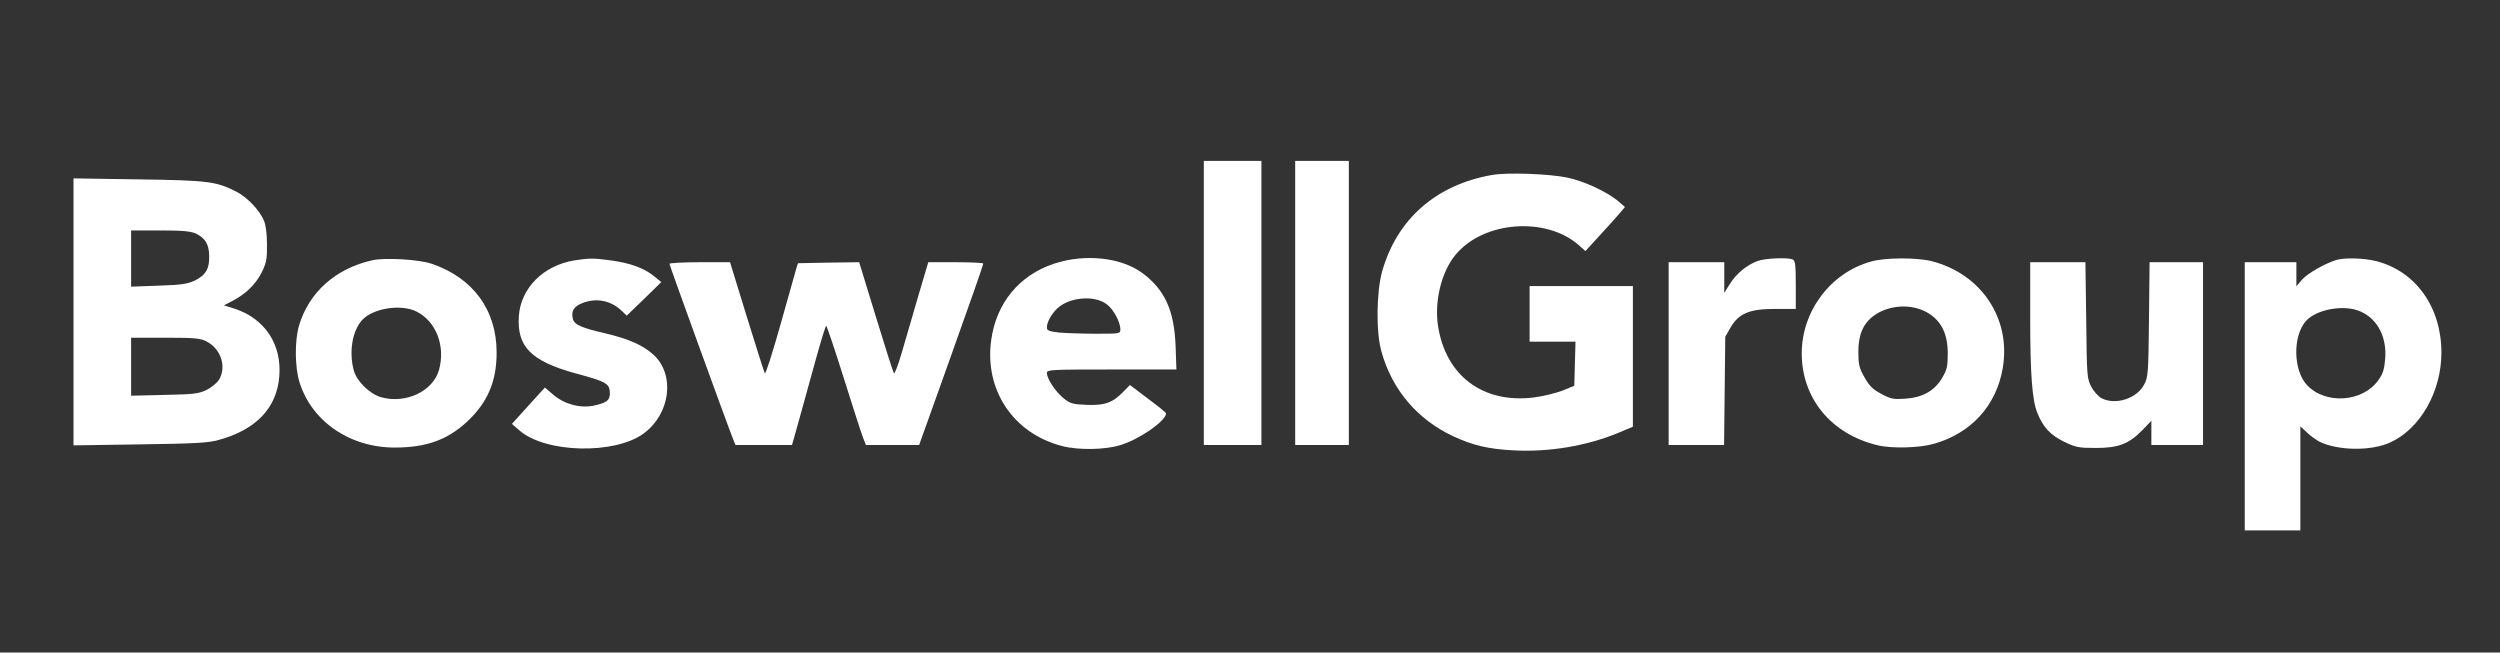
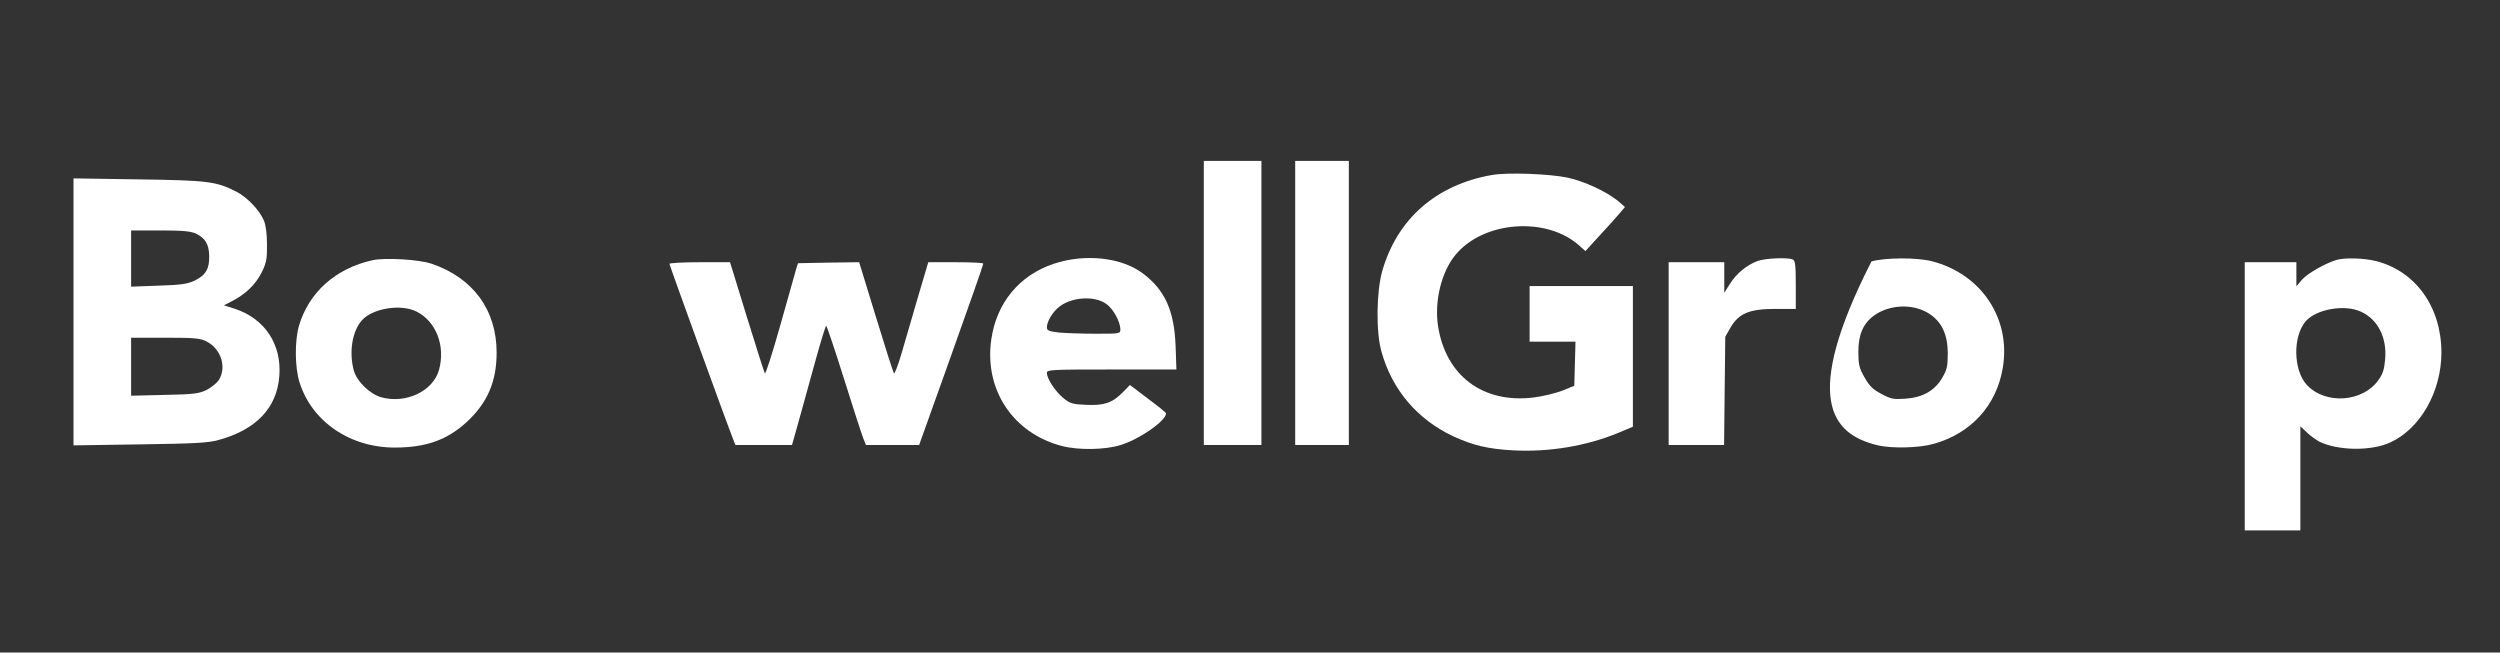
<svg xmlns="http://www.w3.org/2000/svg" width="1678" height="438" viewBox="0 0 1678 438" fill="none">
  <rect x="0" y="0" width="1678" height="438" fill="#333333" stroke="none" />
  <path d="M808 203.334V298.667H827.333H846.667V203.334V108H827.333H808V203.334Z" fill="white" />
  <path d="M869.334 203.334V298.667H887.334H905.334V203.334V108H887.334H869.334V203.334Z" fill="white" />
  <path d="M1001.33 117.467C964.001 124 937.734 146.933 927.734 182C923.867 195.867 923.467 222.667 927.201 235.867C934.267 261.467 951.201 281.467 975.334 292.8C988.667 298.933 998.667 301.333 1015.47 302.267C1039.6 303.6 1064.8 299.333 1085.87 290.667L1096 286.4V239.2V192H1061.33H1026.67V210.667V229.333H1042H1057.47L1057.07 244.133L1056.67 258.933L1048.8 262.133C1044.4 263.867 1035.73 266 1029.33 266.8C995.334 270.933 970.401 252.267 965.201 218.8C962.667 202.267 967.467 182.533 976.801 171.2C995.601 148.133 1038.53 145.067 1060.4 165.2L1064.13 168.533L1073.87 157.867C1079.33 152 1085.33 145.333 1087.2 143.067L1090.67 138.933L1085.73 134.667C1078.13 128.533 1063.33 121.6 1052 119.2C1039.87 116.667 1011.47 115.6 1001.33 117.467Z" fill="white" />
  <path d="M49.334 209.334V298.934L93.734 298.267C130.4 297.734 139.467 297.334 146.667 295.334C171.734 288.534 185.867 273.867 187.467 252.534C189.2 231.067 177.734 213.867 157.467 207.2L150.267 204.934L155.467 202.267C164.667 197.6 171.6 190.934 175.6 182.934C178.8 176.4 179.334 173.867 179.2 164C179.2 156.667 178.4 150.934 177.067 147.867C174 140.8 165.734 132.267 158.667 128.667C145.067 121.734 139.734 121.067 93.067 120.4L49.334 119.734V209.334ZM131.6 156.8C137.734 159.867 140.267 163.867 140.4 171.734C140.667 180.267 138.134 184.667 130.8 188.267C125.734 190.667 121.867 191.2 106.4 191.734L88 192.4V173.467V154.667H107.467C122.8 154.667 127.867 155.2 131.6 156.8ZM138.667 229.2C148.4 234.267 152.134 246.134 147.067 254.8C145.734 256.934 142 260 138.667 261.734C133.334 264.267 130.134 264.667 110.4 265.067L88 265.6V246.134V226.667H111.067C130.8 226.667 134.667 227.067 138.667 229.2Z" fill="white" />
  <path d="M250 174.667C225.334 180.134 207.334 196.134 200.667 218.667C197.734 228.8 197.867 246.667 201.067 256.667C209.334 283.067 235.2 300.667 265.6 300.4C286.4 300.267 300.267 295.2 313.467 283.067C327.2 270.267 333.334 256.134 333.334 236.667C333.334 208 317.467 186.4 289.467 176.934C280.934 174.134 258.4 172.8 250 174.667ZM279.734 209.2C292.8 215.867 299.067 232.267 294.667 248.267C290.667 262.534 272.534 271.2 256 266.667C248.4 264.667 239.467 256 237.467 248.667C234.134 236.267 236.4 222.134 243.067 214.8C250.534 206.8 269.334 203.867 279.734 209.2Z" fill="white" />
-   <path d="M385.334 174.8C364.667 178.267 349.601 193.334 348.267 212C346.801 232.667 356.401 242.4 386.534 250.667C407.334 256.267 409.334 257.467 409.334 264.134C409.334 268.8 407.067 270.4 398.534 272.267C389.201 274.134 378.801 271.334 371.201 264.8L365.734 260.134L354.667 272.267L343.601 284.534L348.667 288.934C366.134 304.134 412.401 305.2 431.867 291.067C450.001 277.867 453.334 251.467 438.534 238C431.334 231.6 422.267 227.6 406.801 223.867C390.001 220 385.601 218 384.534 214.134C383.201 208.8 385.067 205.734 390.801 203.467C400.134 199.734 410.001 201.6 417.334 208.667L420.667 211.867L432.267 200.667L443.867 189.334L438.934 185.334C432.534 180 422.934 176.534 410.134 174.8C398.401 173.2 395.601 173.2 385.334 174.8Z" fill="white" />
  <path d="M707.2 177.067C684.134 184.8 668.8 203.334 665.334 228C660.534 261.6 680 290.8 712.667 299.334C723.867 302.267 741.734 302 752.267 298.667C764.934 294.8 782.667 282.4 782.667 277.467C782.667 276.934 777.2 272.534 770.534 267.6L758.4 258.4L753.6 263.334C746.4 270.534 741.2 272.267 729.067 271.734C720 271.334 718.4 270.934 713.734 267.2C708.4 262.8 702.667 254.267 702.667 250.267C702.667 248.134 705.6 248 746.134 248H789.6L789.067 232.267C788.134 208.534 782 194.8 767.2 183.6C752.934 172.8 728.4 170 707.2 177.067ZM742.534 204C747.2 207.2 751.867 215.867 752 220.934C752 224 751.734 224 735.467 224C726.534 224 715.334 223.6 710.8 223.2C704 222.4 702.667 221.867 702.667 219.734C702.667 216.267 705.734 210.667 709.734 206.934C717.734 199.467 734.267 198 742.534 204Z" fill="white" />
  <path d="M1179.6 175.2C1172.53 177.867 1165.6 183.467 1161.2 190.4L1157.33 196.534V186.267V176H1138.67H1120V237.334V298.667H1138.53H1157.2L1157.6 262.267L1158 226L1161.6 219.734C1167.2 210.267 1174.27 207.334 1191.73 207.334H1205.33V191.2C1205.33 177.6 1204.93 174.8 1203.2 174.134C1199.47 172.667 1184.8 173.334 1179.6 175.2Z" fill="white" />
-   <path d="M1256.13 175.467C1228.93 182.8 1209.33 208.667 1209.33 237.2C1209.33 267.334 1229.07 291.334 1260 298.8C1269.73 301.2 1288.4 300.667 1298.13 297.867C1323.2 290.667 1340 272.134 1344.27 246.934C1349.87 213.867 1329.87 183.867 1296.67 175.334C1286.8 172.8 1265.73 172.8 1256.13 175.467ZM1294.4 210.267C1303.2 215.734 1307.33 224.267 1307.33 237.334C1307.33 245.867 1306.8 248.267 1303.6 253.6C1298.53 262.267 1290.53 266.8 1278.93 267.6C1271.07 268.134 1269.2 267.867 1262.8 264.4C1257.2 261.467 1254.8 259.2 1251.47 253.334C1247.87 246.934 1247.33 244.8 1247.33 236C1247.33 224.667 1250.53 217.2 1257.73 211.867C1268 204.4 1283.73 203.6 1294.4 210.267Z" fill="white" />
+   <path d="M1256.13 175.467C1209.33 267.334 1229.07 291.334 1260 298.8C1269.73 301.2 1288.4 300.667 1298.13 297.867C1323.2 290.667 1340 272.134 1344.27 246.934C1349.87 213.867 1329.87 183.867 1296.67 175.334C1286.8 172.8 1265.73 172.8 1256.13 175.467ZM1294.4 210.267C1303.2 215.734 1307.33 224.267 1307.33 237.334C1307.33 245.867 1306.8 248.267 1303.6 253.6C1298.53 262.267 1290.53 266.8 1278.93 267.6C1271.07 268.134 1269.2 267.867 1262.8 264.4C1257.2 261.467 1254.8 259.2 1251.47 253.334C1247.87 246.934 1247.33 244.8 1247.33 236C1247.33 224.667 1250.53 217.2 1257.73 211.867C1268 204.4 1283.73 203.6 1294.4 210.267Z" fill="white" />
  <path d="M1568 174.533C1560.4 176.933 1548.93 183.467 1545.2 187.6L1541.33 192.133V184V176H1524H1506.67V266V356H1525.33H1544V321.067V286.133L1548.4 290.267C1550.67 292.533 1554.53 295.2 1556.67 296.4C1569.2 302.533 1591.47 302.933 1604.4 296.933C1624.53 287.733 1638.67 262.8 1638.67 236.667C1638.67 206.267 1621.6 182.267 1595.2 175.333C1587.07 173.2 1573.6 172.8 1568 174.533ZM1584.67 209.2C1595.87 214.267 1602.13 226.4 1600.93 240.8C1600.4 247.6 1599.47 250.933 1596.4 255.067C1586 270 1560.8 271.733 1548.4 258.4C1539.2 248.533 1538.8 225.6 1547.73 215.467C1554.93 207.467 1573.73 204.133 1584.67 209.2Z" fill="white" />
  <path d="M449.334 177.067C449.334 178 488.401 285.734 492.134 294.934L493.601 298.667H512.667H531.601L536.401 281.6C538.934 272.267 544.001 254.267 547.467 241.6C550.934 229.067 554.134 218.667 554.534 218.667C554.934 218.667 560.401 234.8 566.534 254.4C572.667 274 578.534 292 579.467 294.267L581.201 298.667H599.067H616.934L638.534 238.267C650.401 205.2 660.001 177.6 660.001 176.934C660.001 176.4 651.734 176 641.467 176H623.067L616.267 198.934C612.534 211.6 607.601 228.8 605.201 236.934C602.801 245.2 600.401 251.334 600.001 250.534C599.467 249.734 594.001 232.667 587.867 212.534L576.667 176L556.134 176.267L535.601 176.667L534.534 180C534.001 181.867 529.201 198.8 523.867 217.867C518.401 237.2 513.867 251.467 513.334 250.534C512.801 249.467 507.334 232.267 501.201 212.4L490.001 176H469.734C458.534 176 449.334 176.534 449.334 177.067Z" fill="white" />
-   <path d="M1362.67 213.067C1362.67 251.2 1364 268.8 1367.47 277.2C1371.47 286.934 1376.13 291.867 1385.2 296.4C1393.2 300.267 1395.07 300.667 1406.67 300.667C1422 300.667 1428.8 298 1438 288.667L1444 282.4V290.534V298.667H1461.33H1478.67V237.334V176H1460.8H1442.8L1442.4 214.267C1442 250 1441.87 253.067 1439.2 258C1434.4 267.467 1420 272.134 1410.67 267.334C1408.4 266.134 1405.33 262.8 1403.73 259.6C1400.8 254.267 1400.67 252.534 1400.27 214.934L1399.73 176H1381.2H1362.67V213.067Z" fill="white" />
</svg>